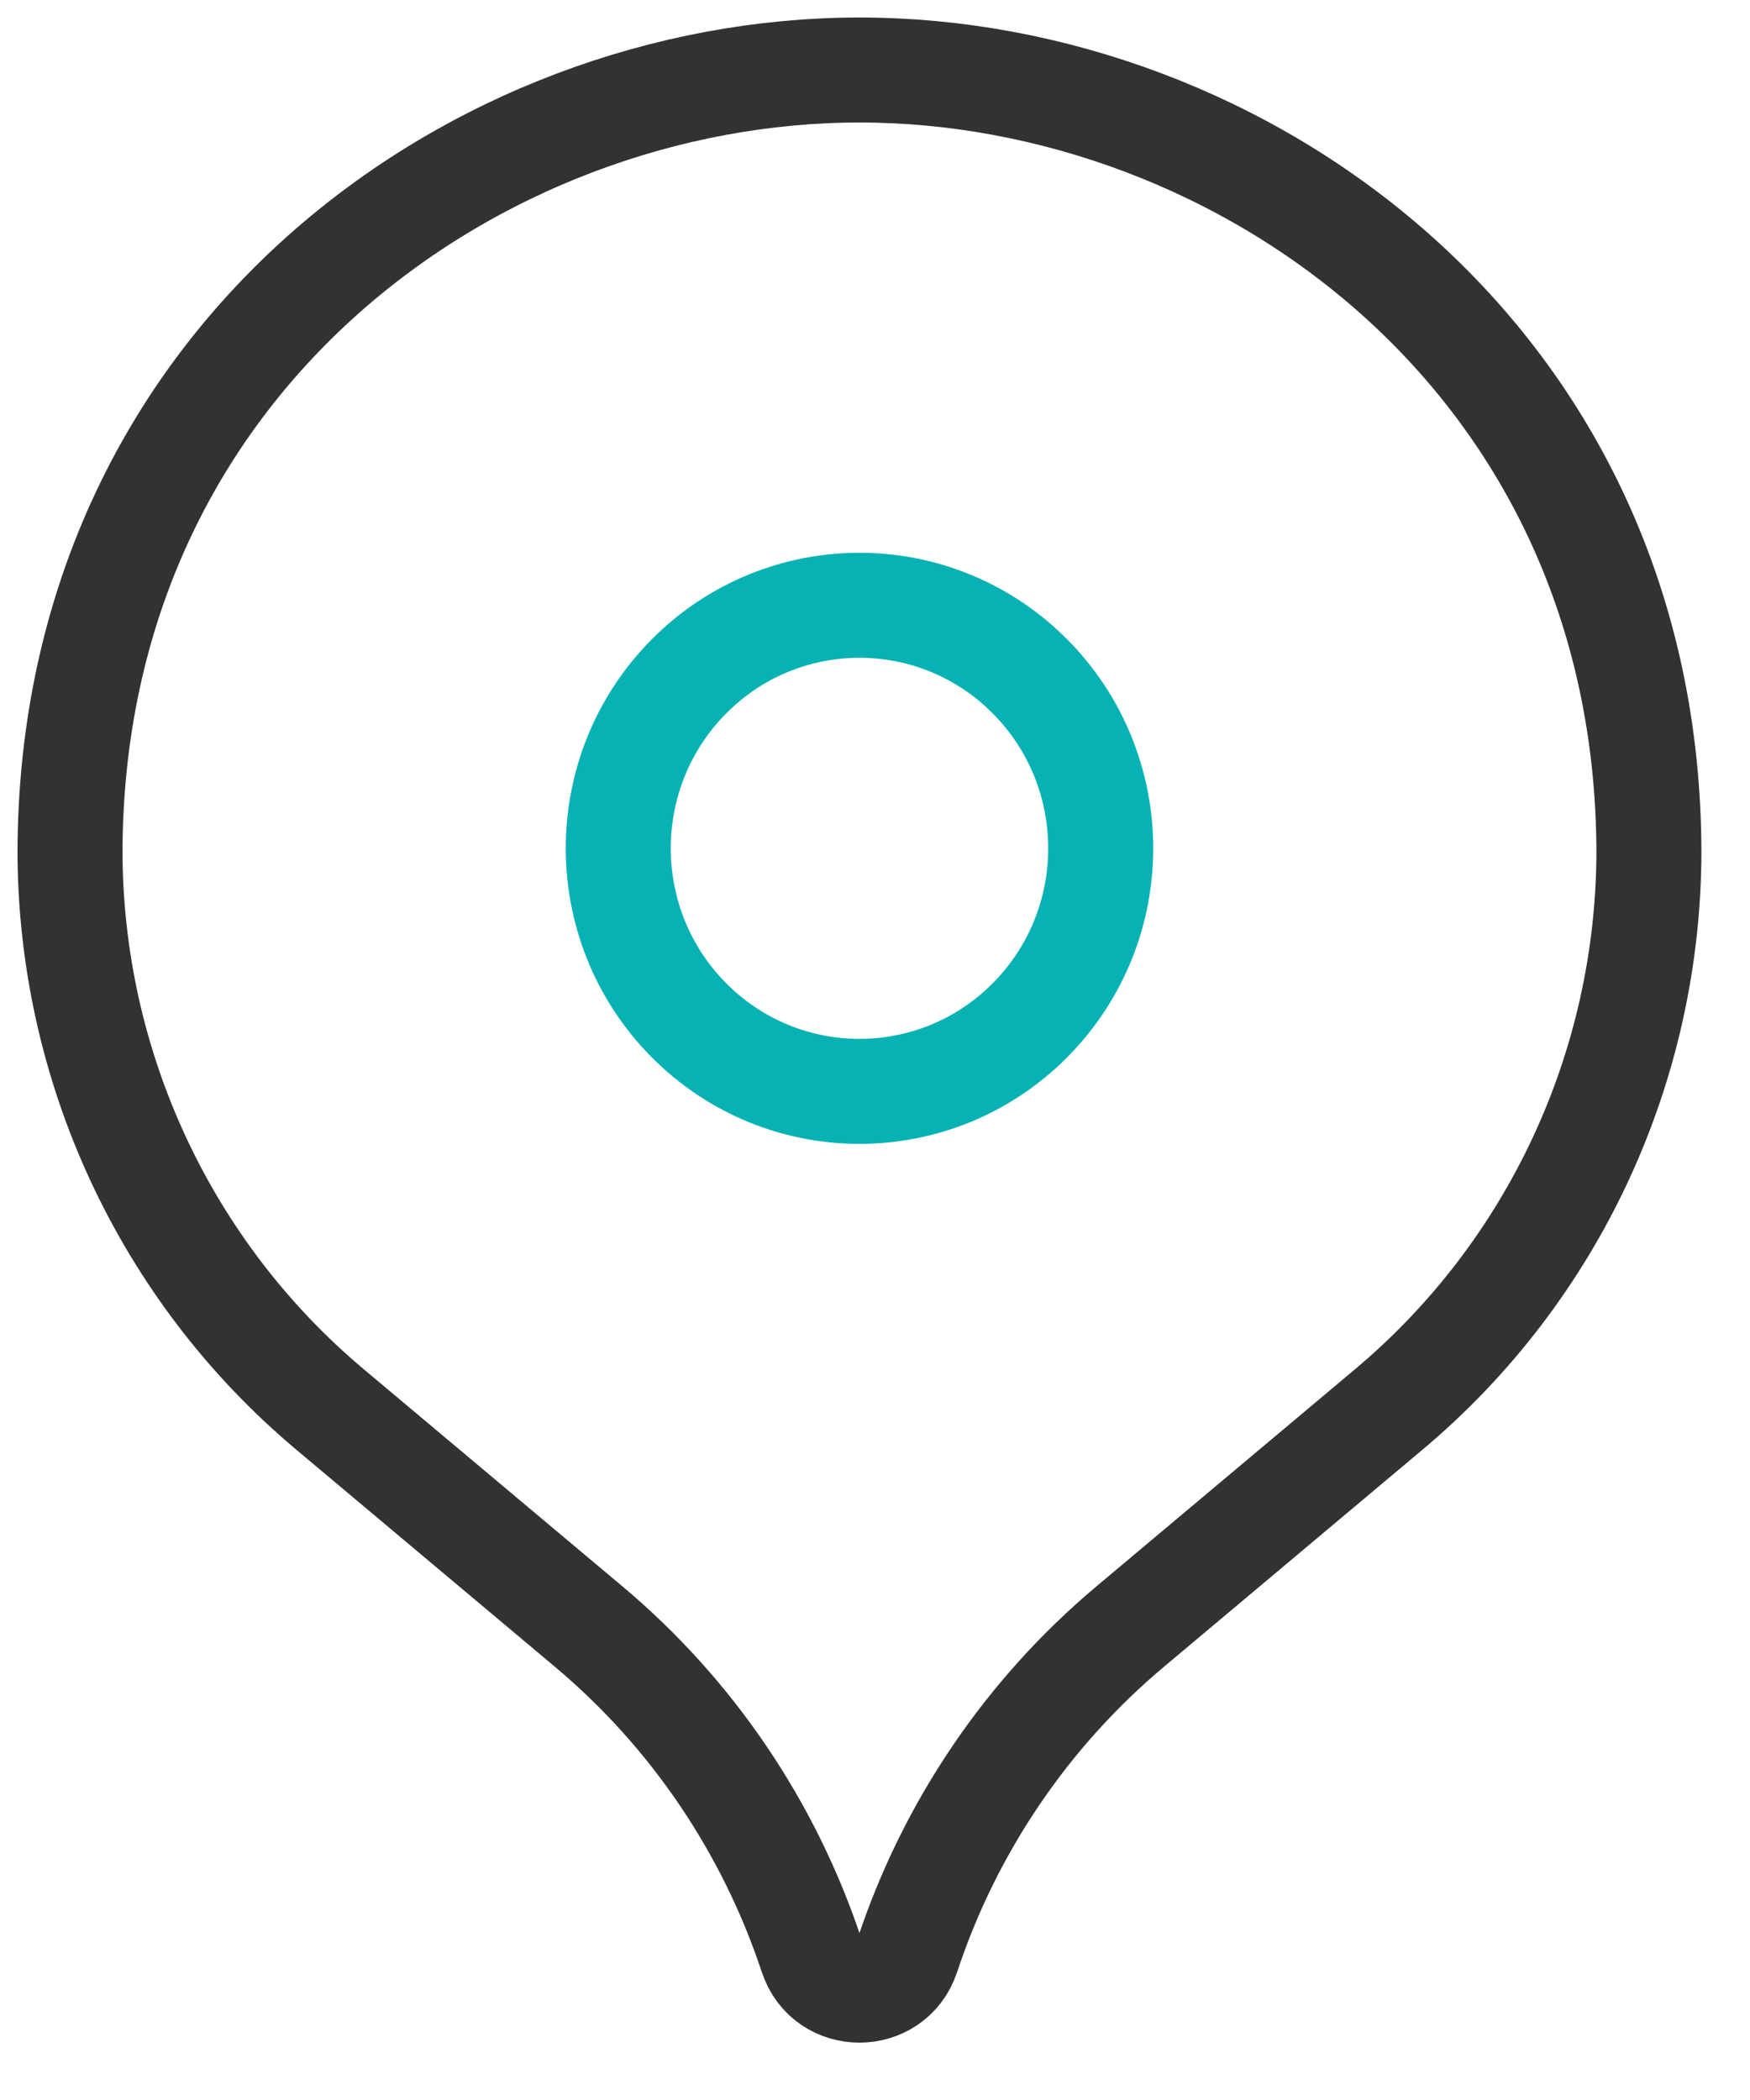
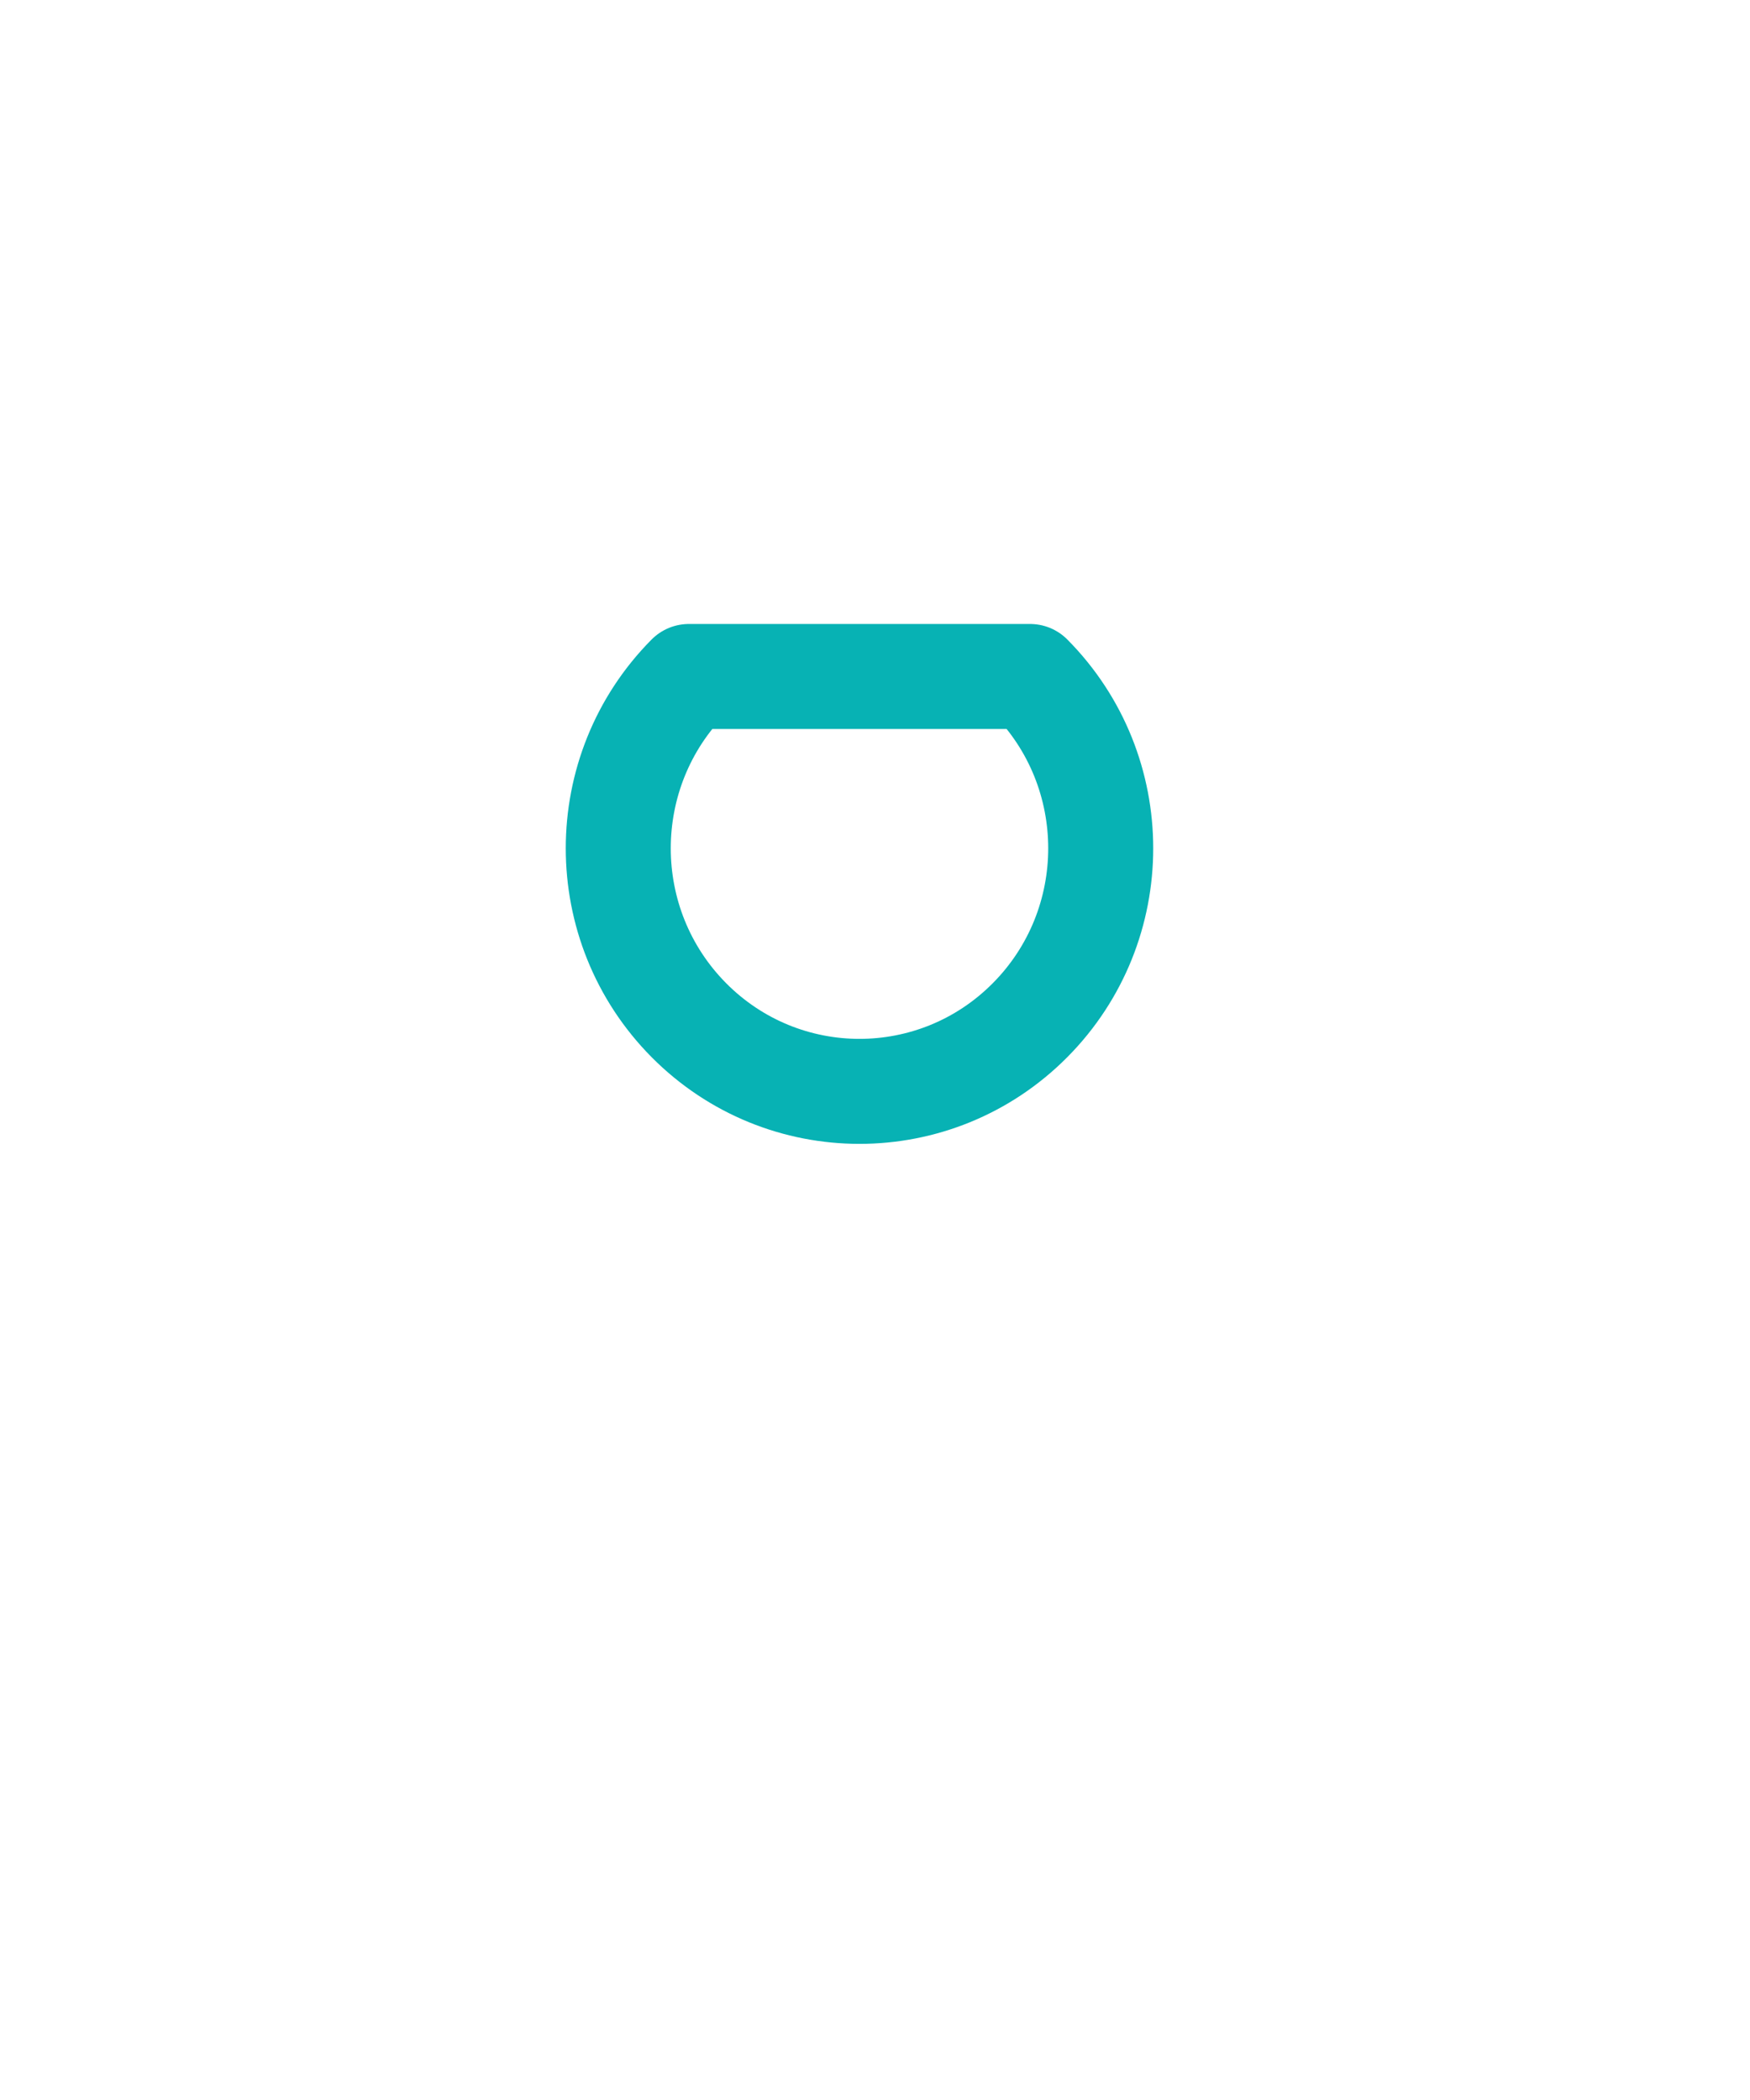
<svg xmlns="http://www.w3.org/2000/svg" width="25" height="30" viewBox="0 0 25 30" fill="none">
-   <path d="M23.556 12.145C23.556 15.231 22.196 18.157 19.842 20.133L16.144 23.238C14.67 24.476 13.568 26.103 12.961 27.937V27.937C12.743 28.595 11.812 28.595 11.595 27.937V27.937C10.987 26.103 9.885 24.475 8.411 23.238L4.712 20.133C2.36 18.157 1 15.231 1 12.145V12.203C1 5.113 6.827 1 12.278 1C17.728 1 23.556 5.113 23.556 12.203" stroke="#323232" stroke-width="1.5" stroke-linecap="round" stroke-linejoin="round" />
-   <path d="M14.715 9.664C16.061 11.02 16.061 13.218 14.715 14.574C13.369 15.93 11.187 15.93 9.841 14.574C8.496 13.218 8.496 11.02 9.841 9.664C11.187 8.308 13.369 8.308 14.715 9.664Z" stroke="#07B2B4" stroke-width="1.5" stroke-linecap="round" stroke-linejoin="round" />
+   <path d="M14.715 9.664C16.061 11.02 16.061 13.218 14.715 14.574C13.369 15.93 11.187 15.93 9.841 14.574C8.496 13.218 8.496 11.02 9.841 9.664Z" stroke="#07B2B4" stroke-width="1.5" stroke-linecap="round" stroke-linejoin="round" />
</svg>